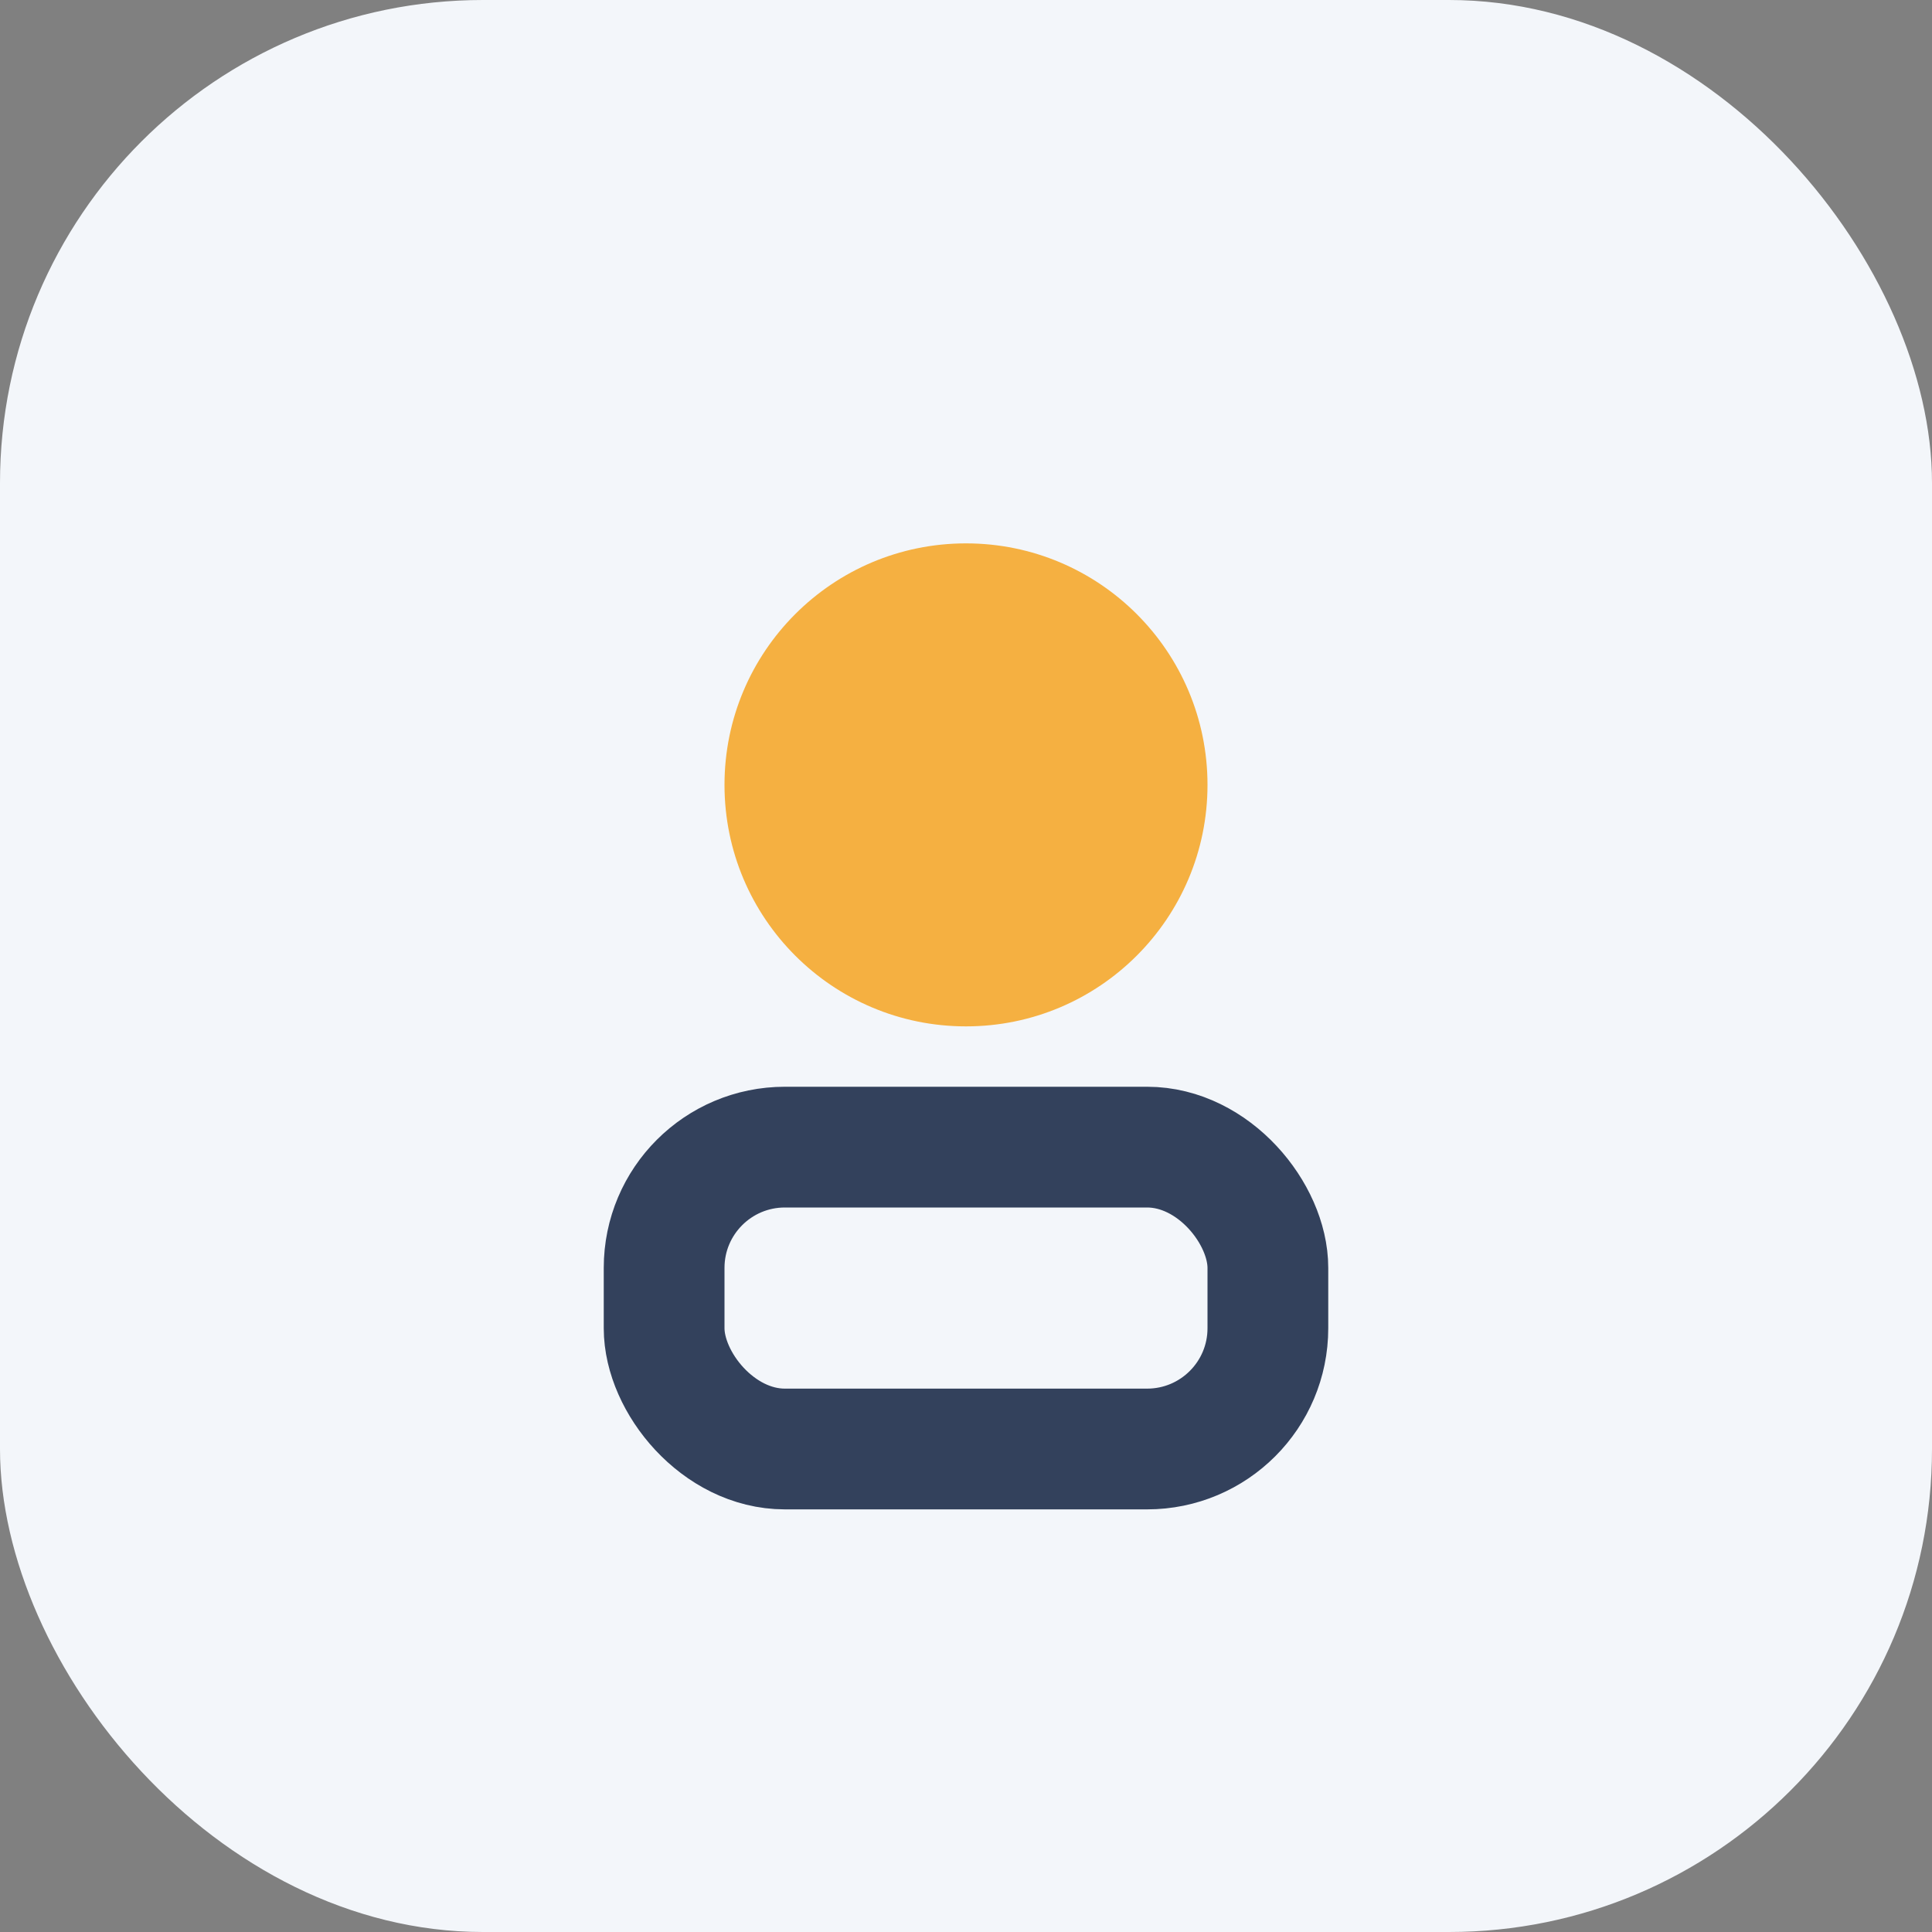
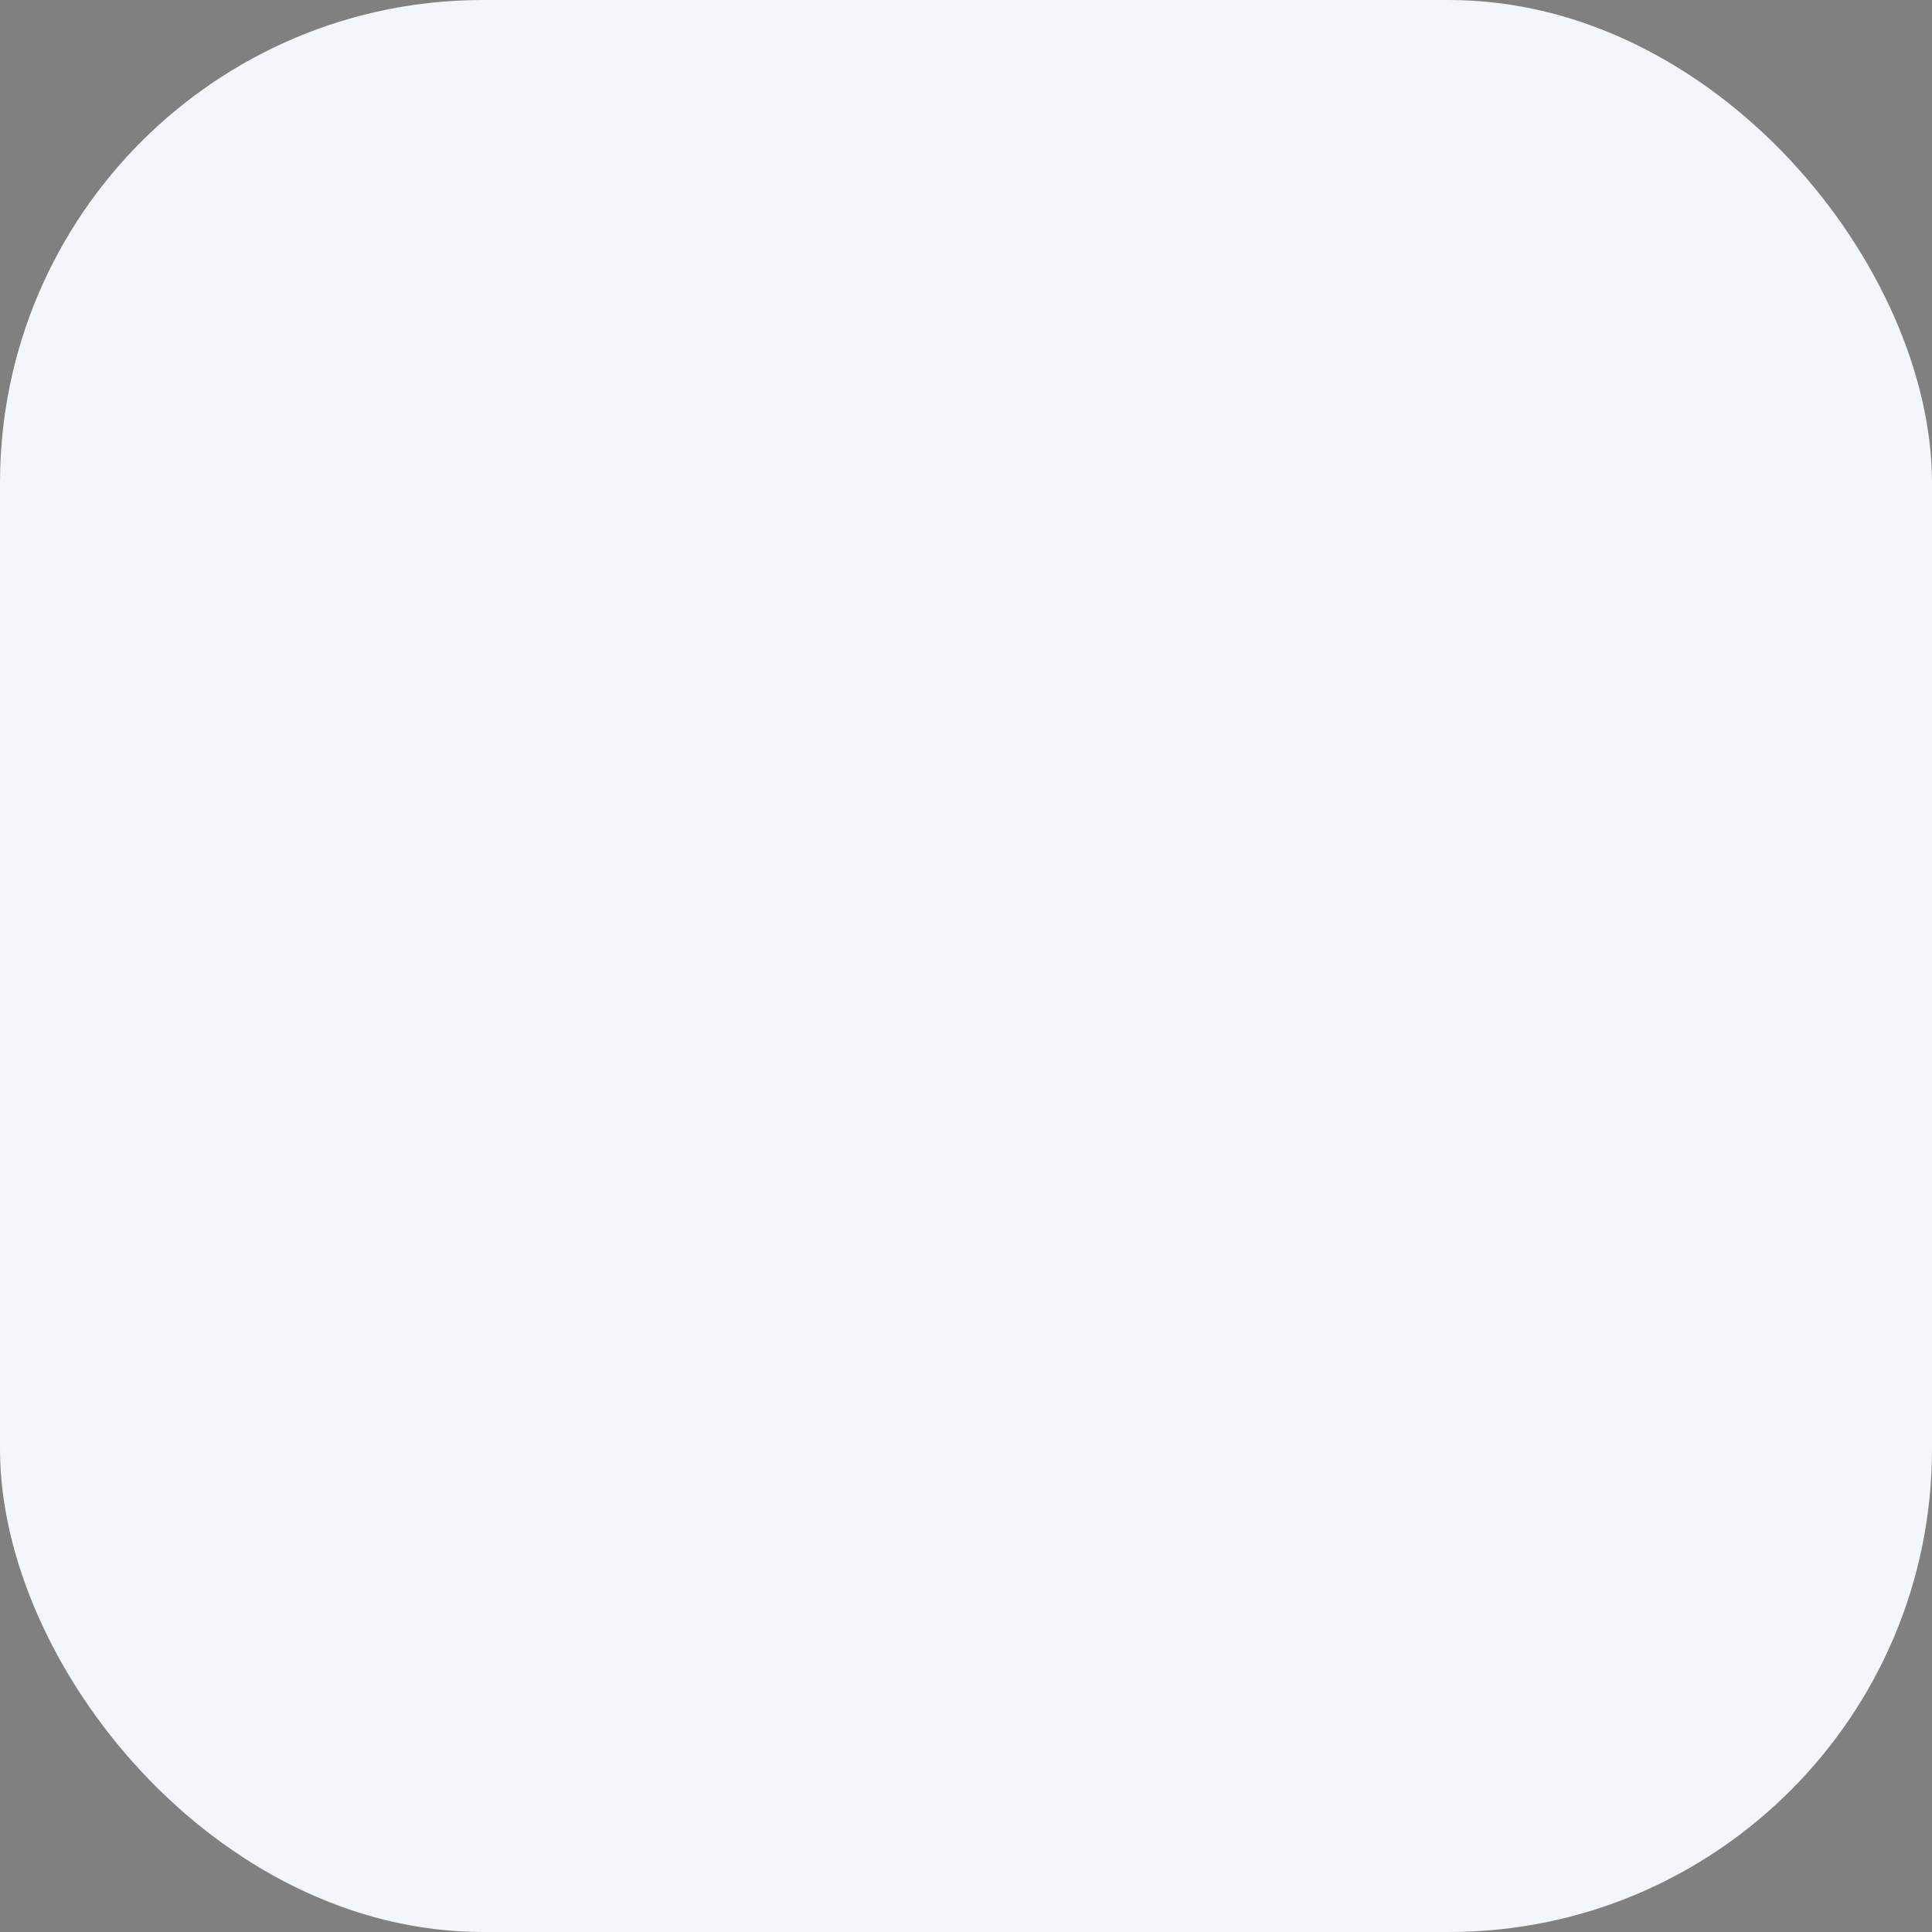
<svg xmlns="http://www.w3.org/2000/svg" width="32" height="32" viewBox="0 0 32 32">
  <rect x="0" y="0" width="32" height="32" fill="#808080" stroke="none" />
  <rect width="32" height="32" rx="8" fill="#F3F6FA" />
-   <circle cx="16" cy="13" r="4" fill="#F5B041" />
-   <rect x="11" y="19" width="10" height="5" rx="2" fill="none" stroke="#33415C" stroke-width="2" />
</svg>